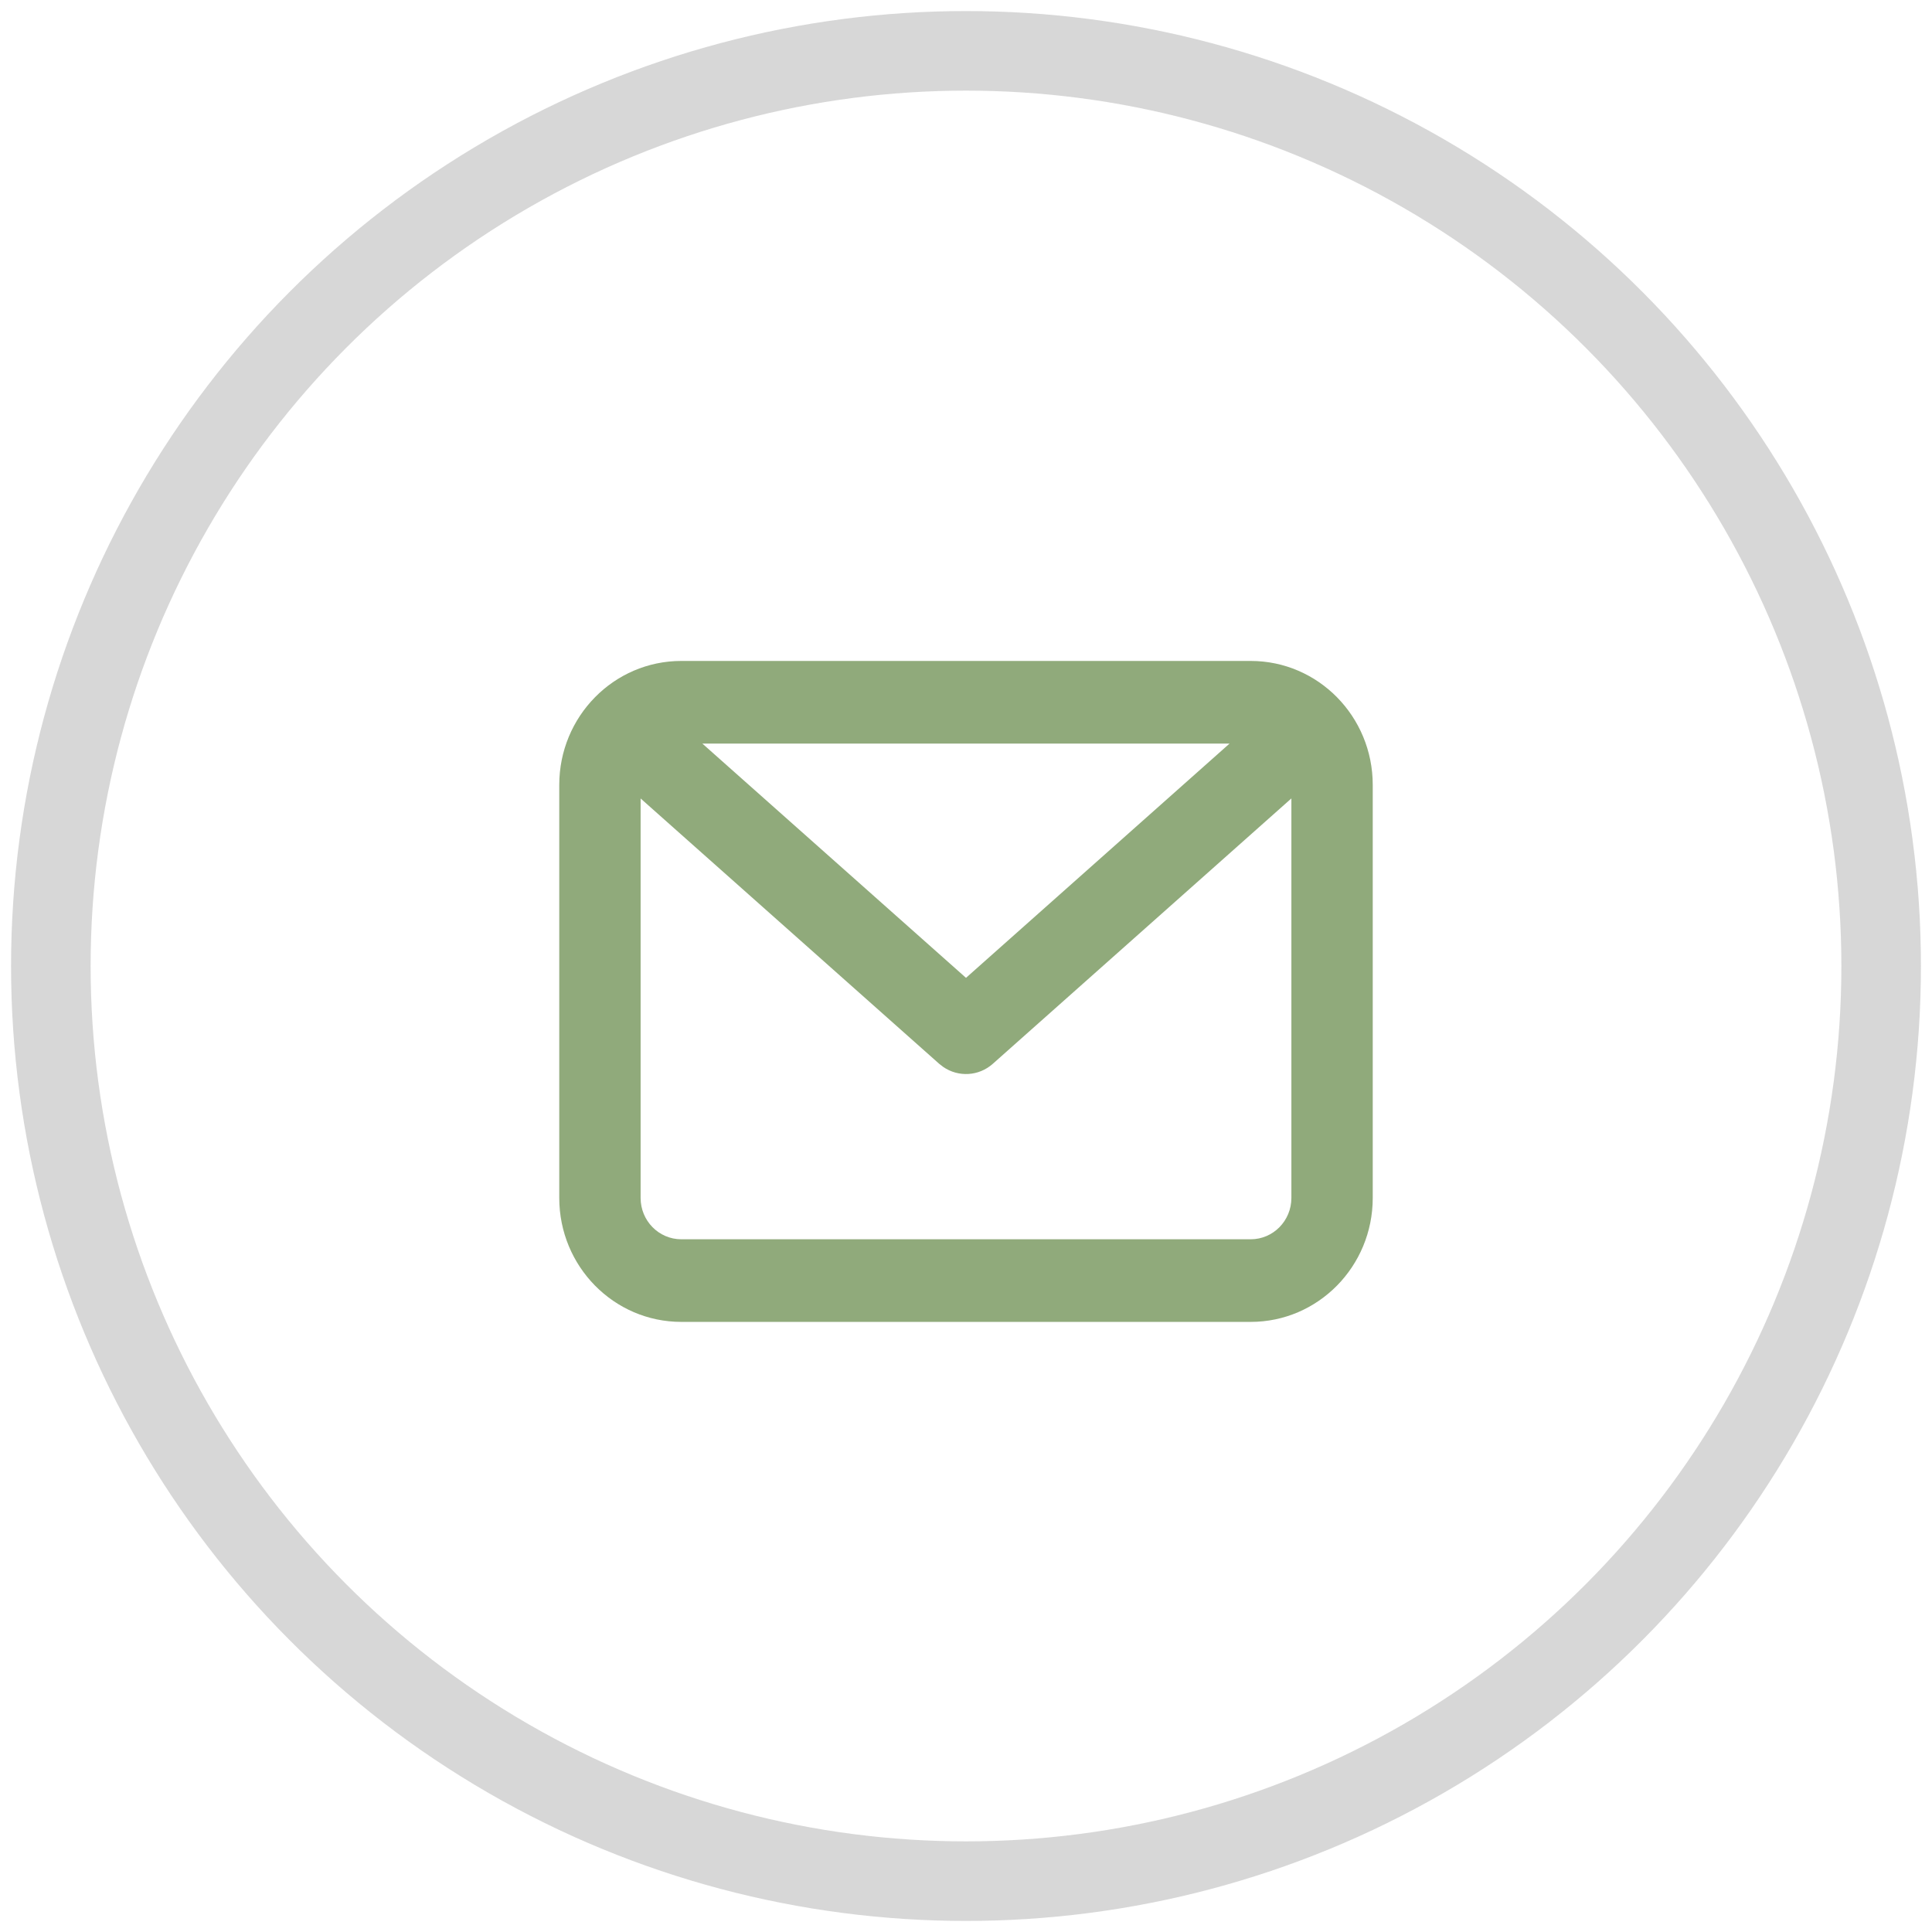
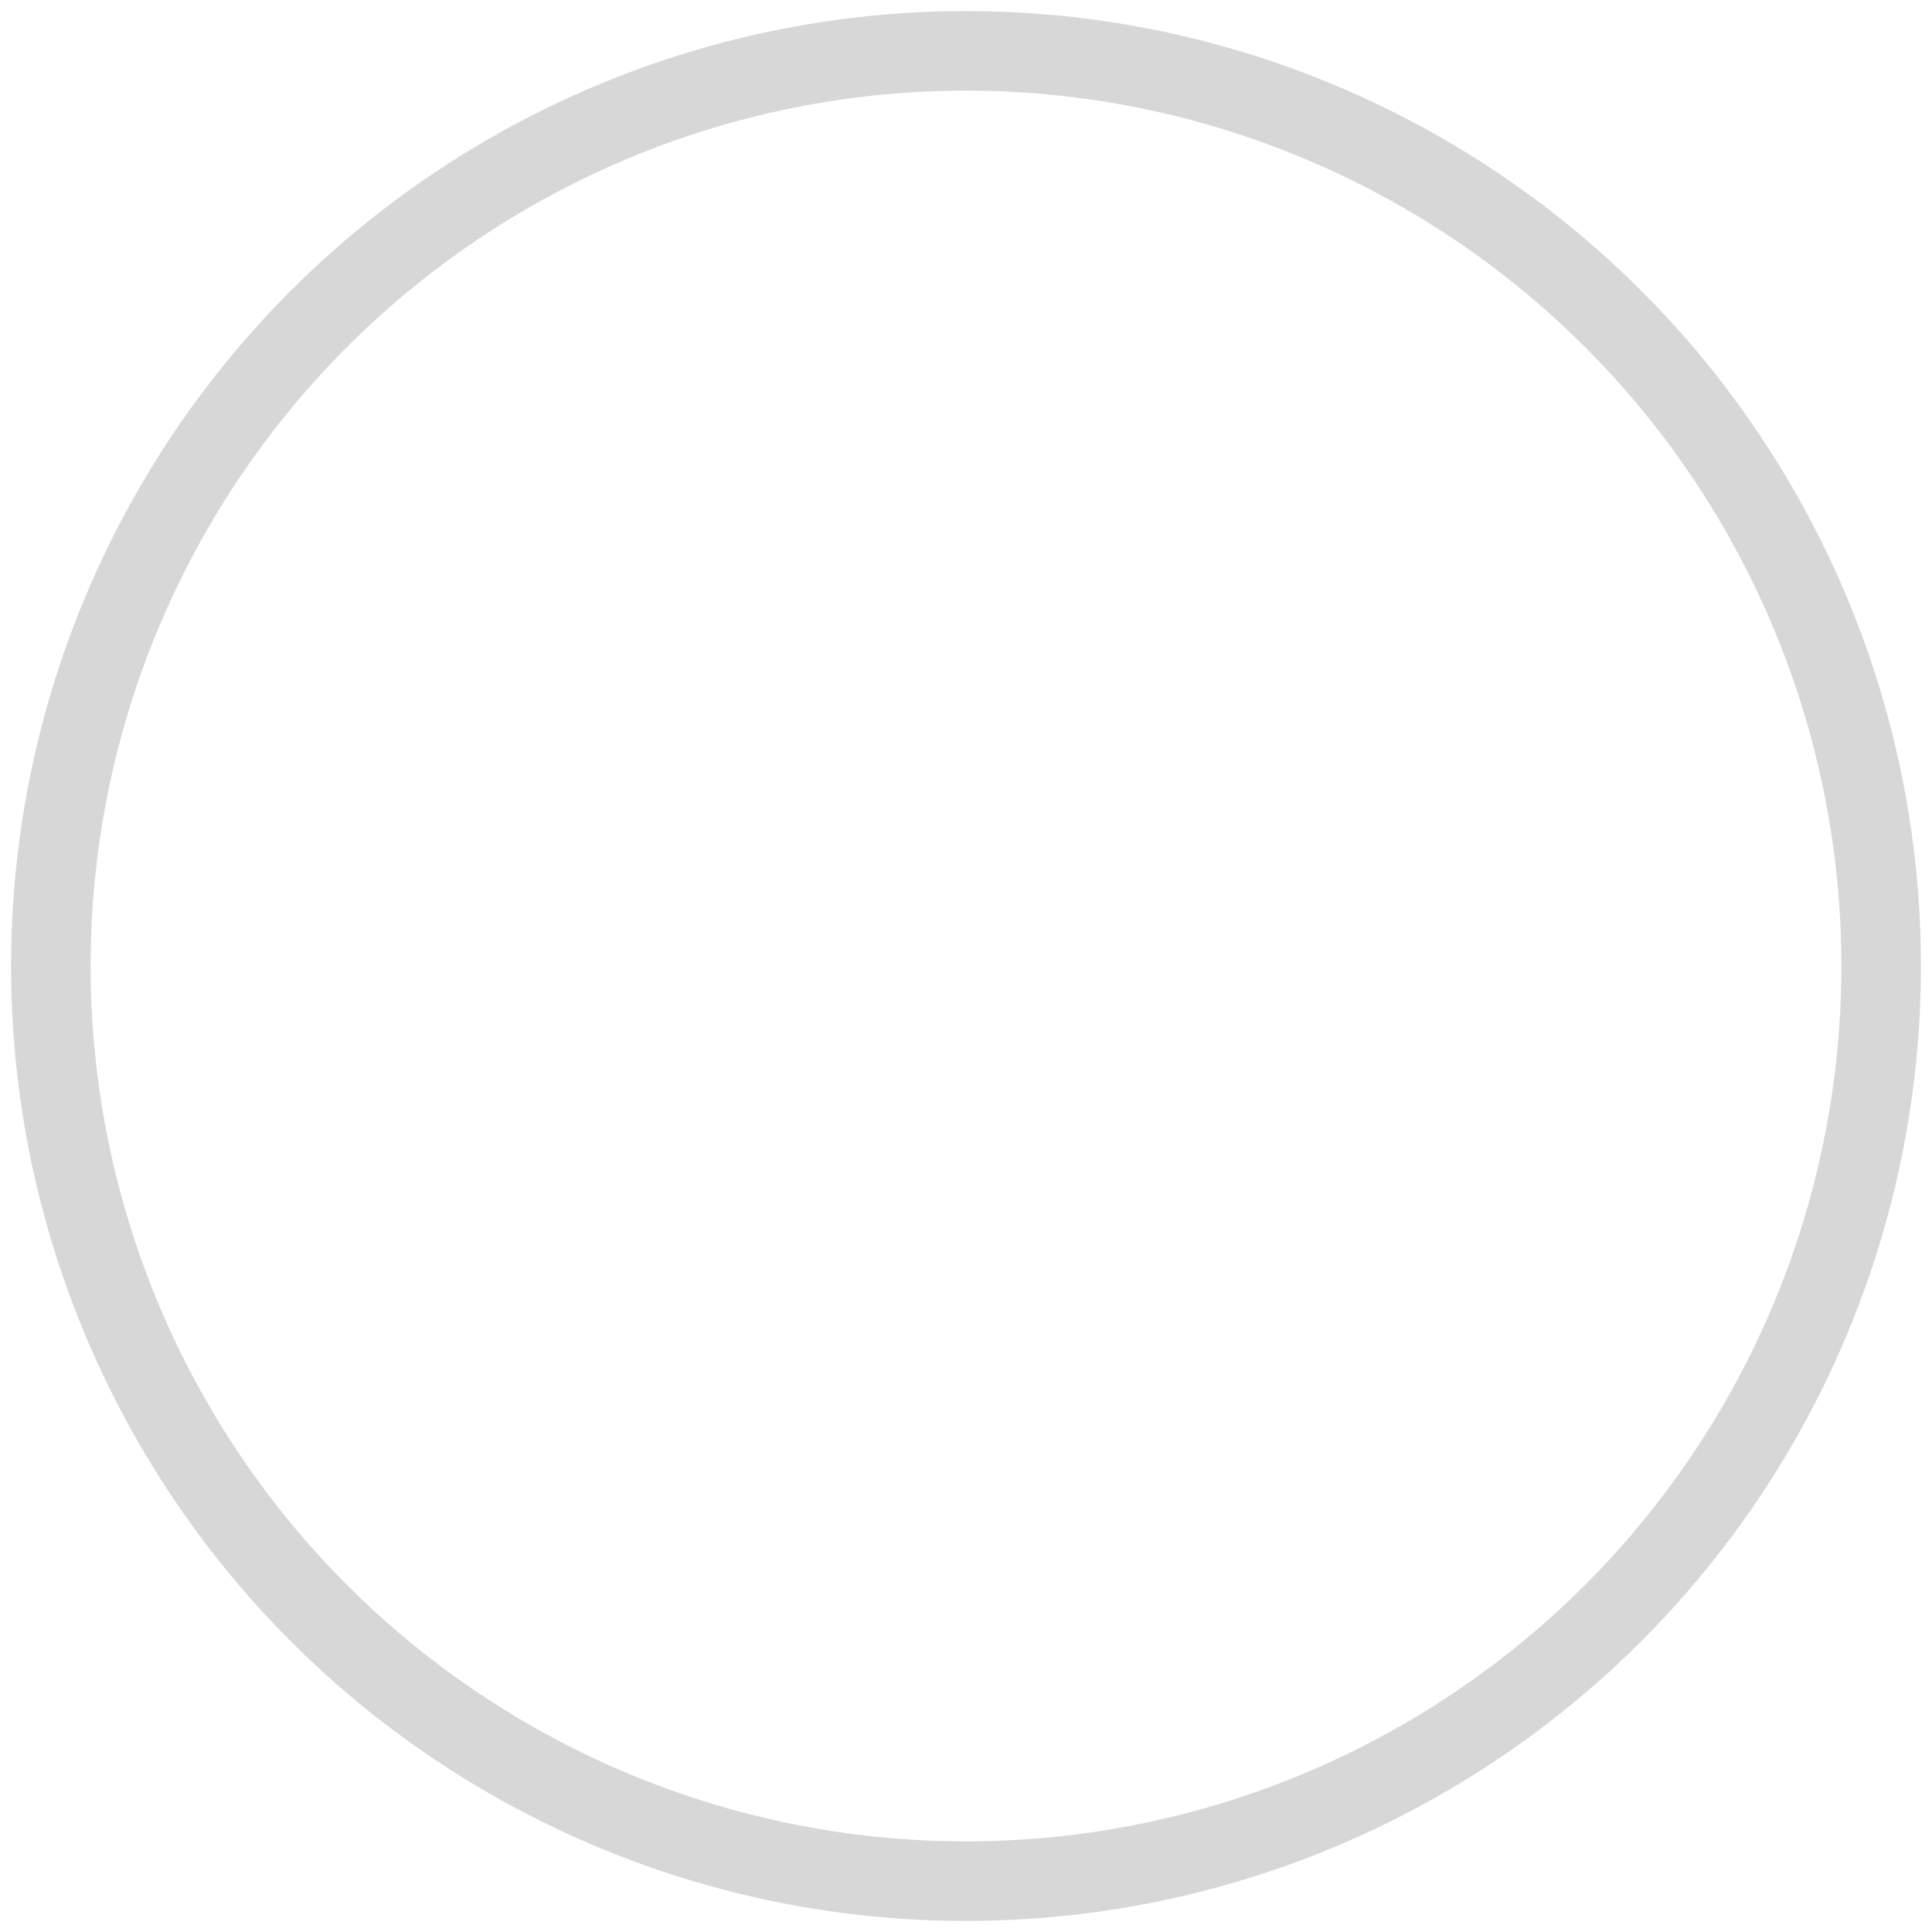
<svg xmlns="http://www.w3.org/2000/svg" width="38px" height="38px" viewBox="0 0 38 38" version="1.1">
  <title>D3B54FA7-CB82-4A3B-8F4C-90B754092724</title>
  <desc>Created with sketchtool.</desc>
  <g id="Page-1" stroke="none" stroke-width="1" fill="none" fill-rule="evenodd">
    <g id="Anasayfa" transform="translate(-461, -3996)">
      <g id="Group-22" transform="translate(462, 3997)">
-         <path d="M23.6,12 C24.925,12 26,13.091 26,14.438 L26,22.562 C26,23.909 24.925,25 23.6,25 L12.4,25 C11.075,25 10,23.909 10,22.562 L10,14.438 C10,13.091 11.075,12 12.4,12 L23.6,12 Z M24.4,14.704 L18.527,19.924 C18.25,20.17 17.849,20.19 17.552,19.985 L17.473,19.924 L11.6,14.705 L11.6,22.562 C11.6,23.011 11.958,23.375 12.4,23.375 L23.6,23.375 C24.042,23.375 24.4,23.011 24.4,22.562 L24.4,14.704 Z M23.184,13.625 L12.814,13.625 L18,18.233 L23.184,13.625 Z" id="Icon" fill="#90AA7B" />
        <circle id="Oval-3-Copy-2" stroke="#828282" stroke-width="1.565" opacity="0.313" cx="18" cy="18" r="18" />
      </g>
    </g>
  </g>
</svg>